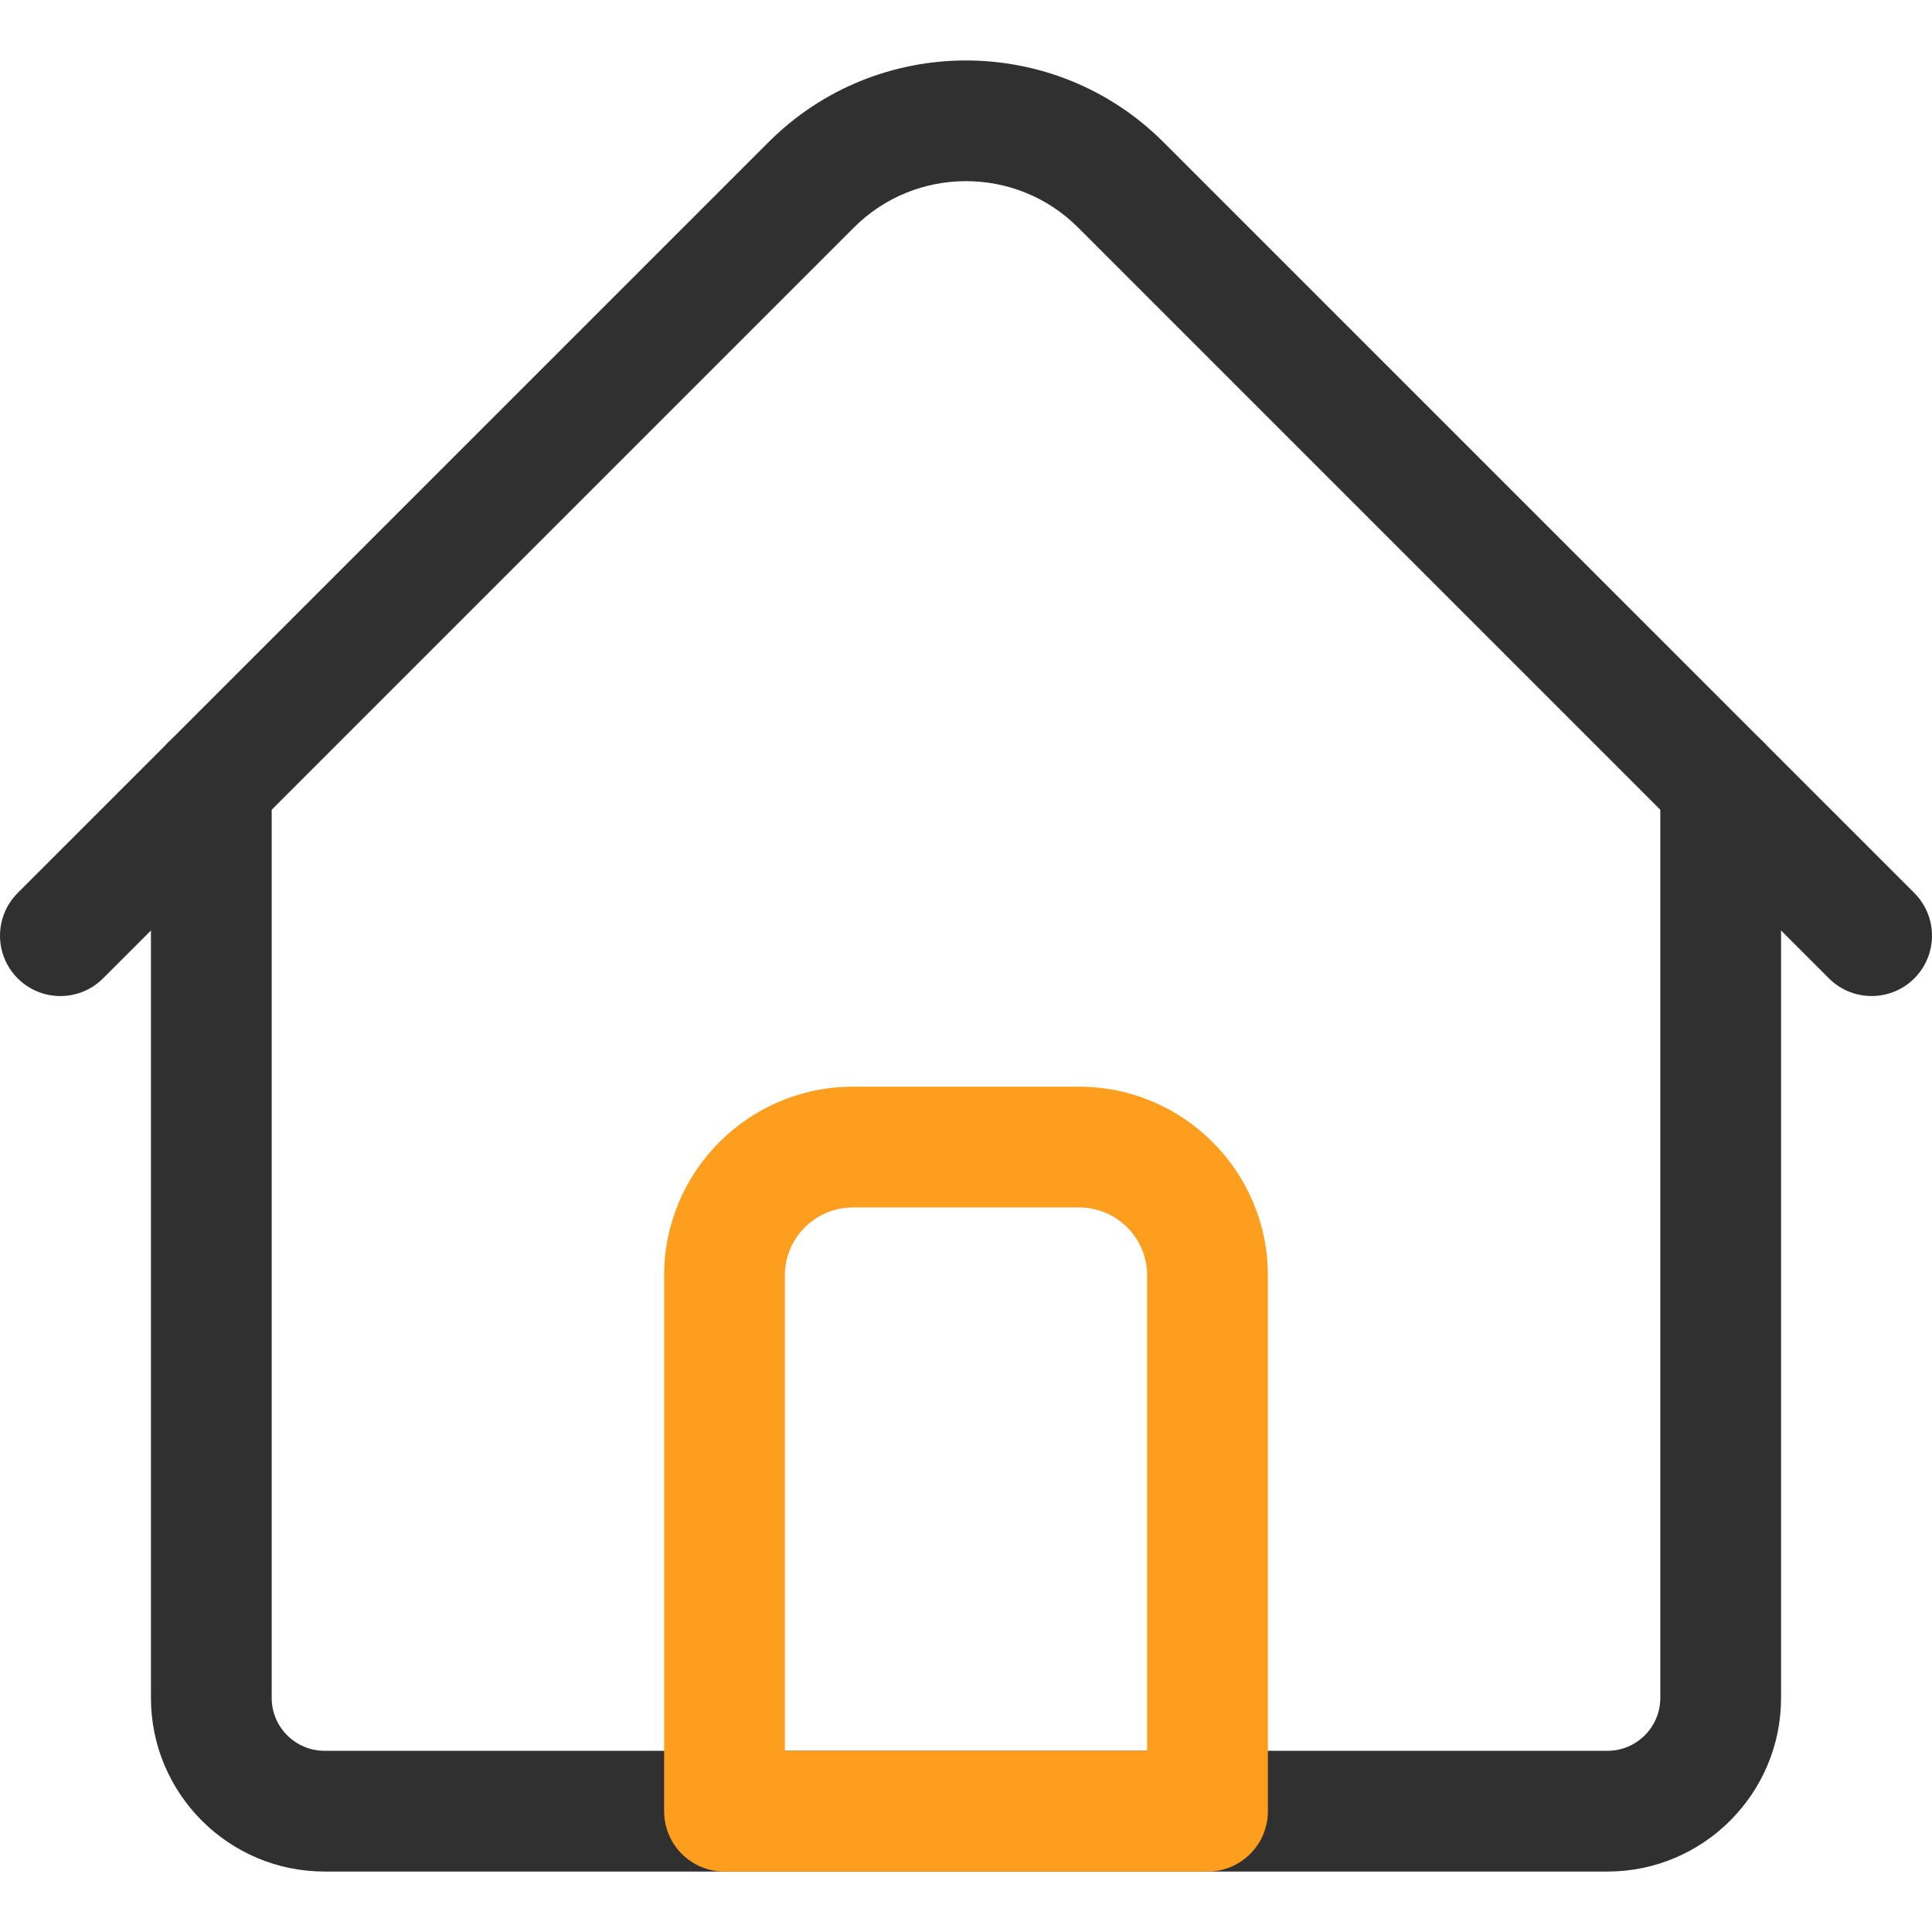
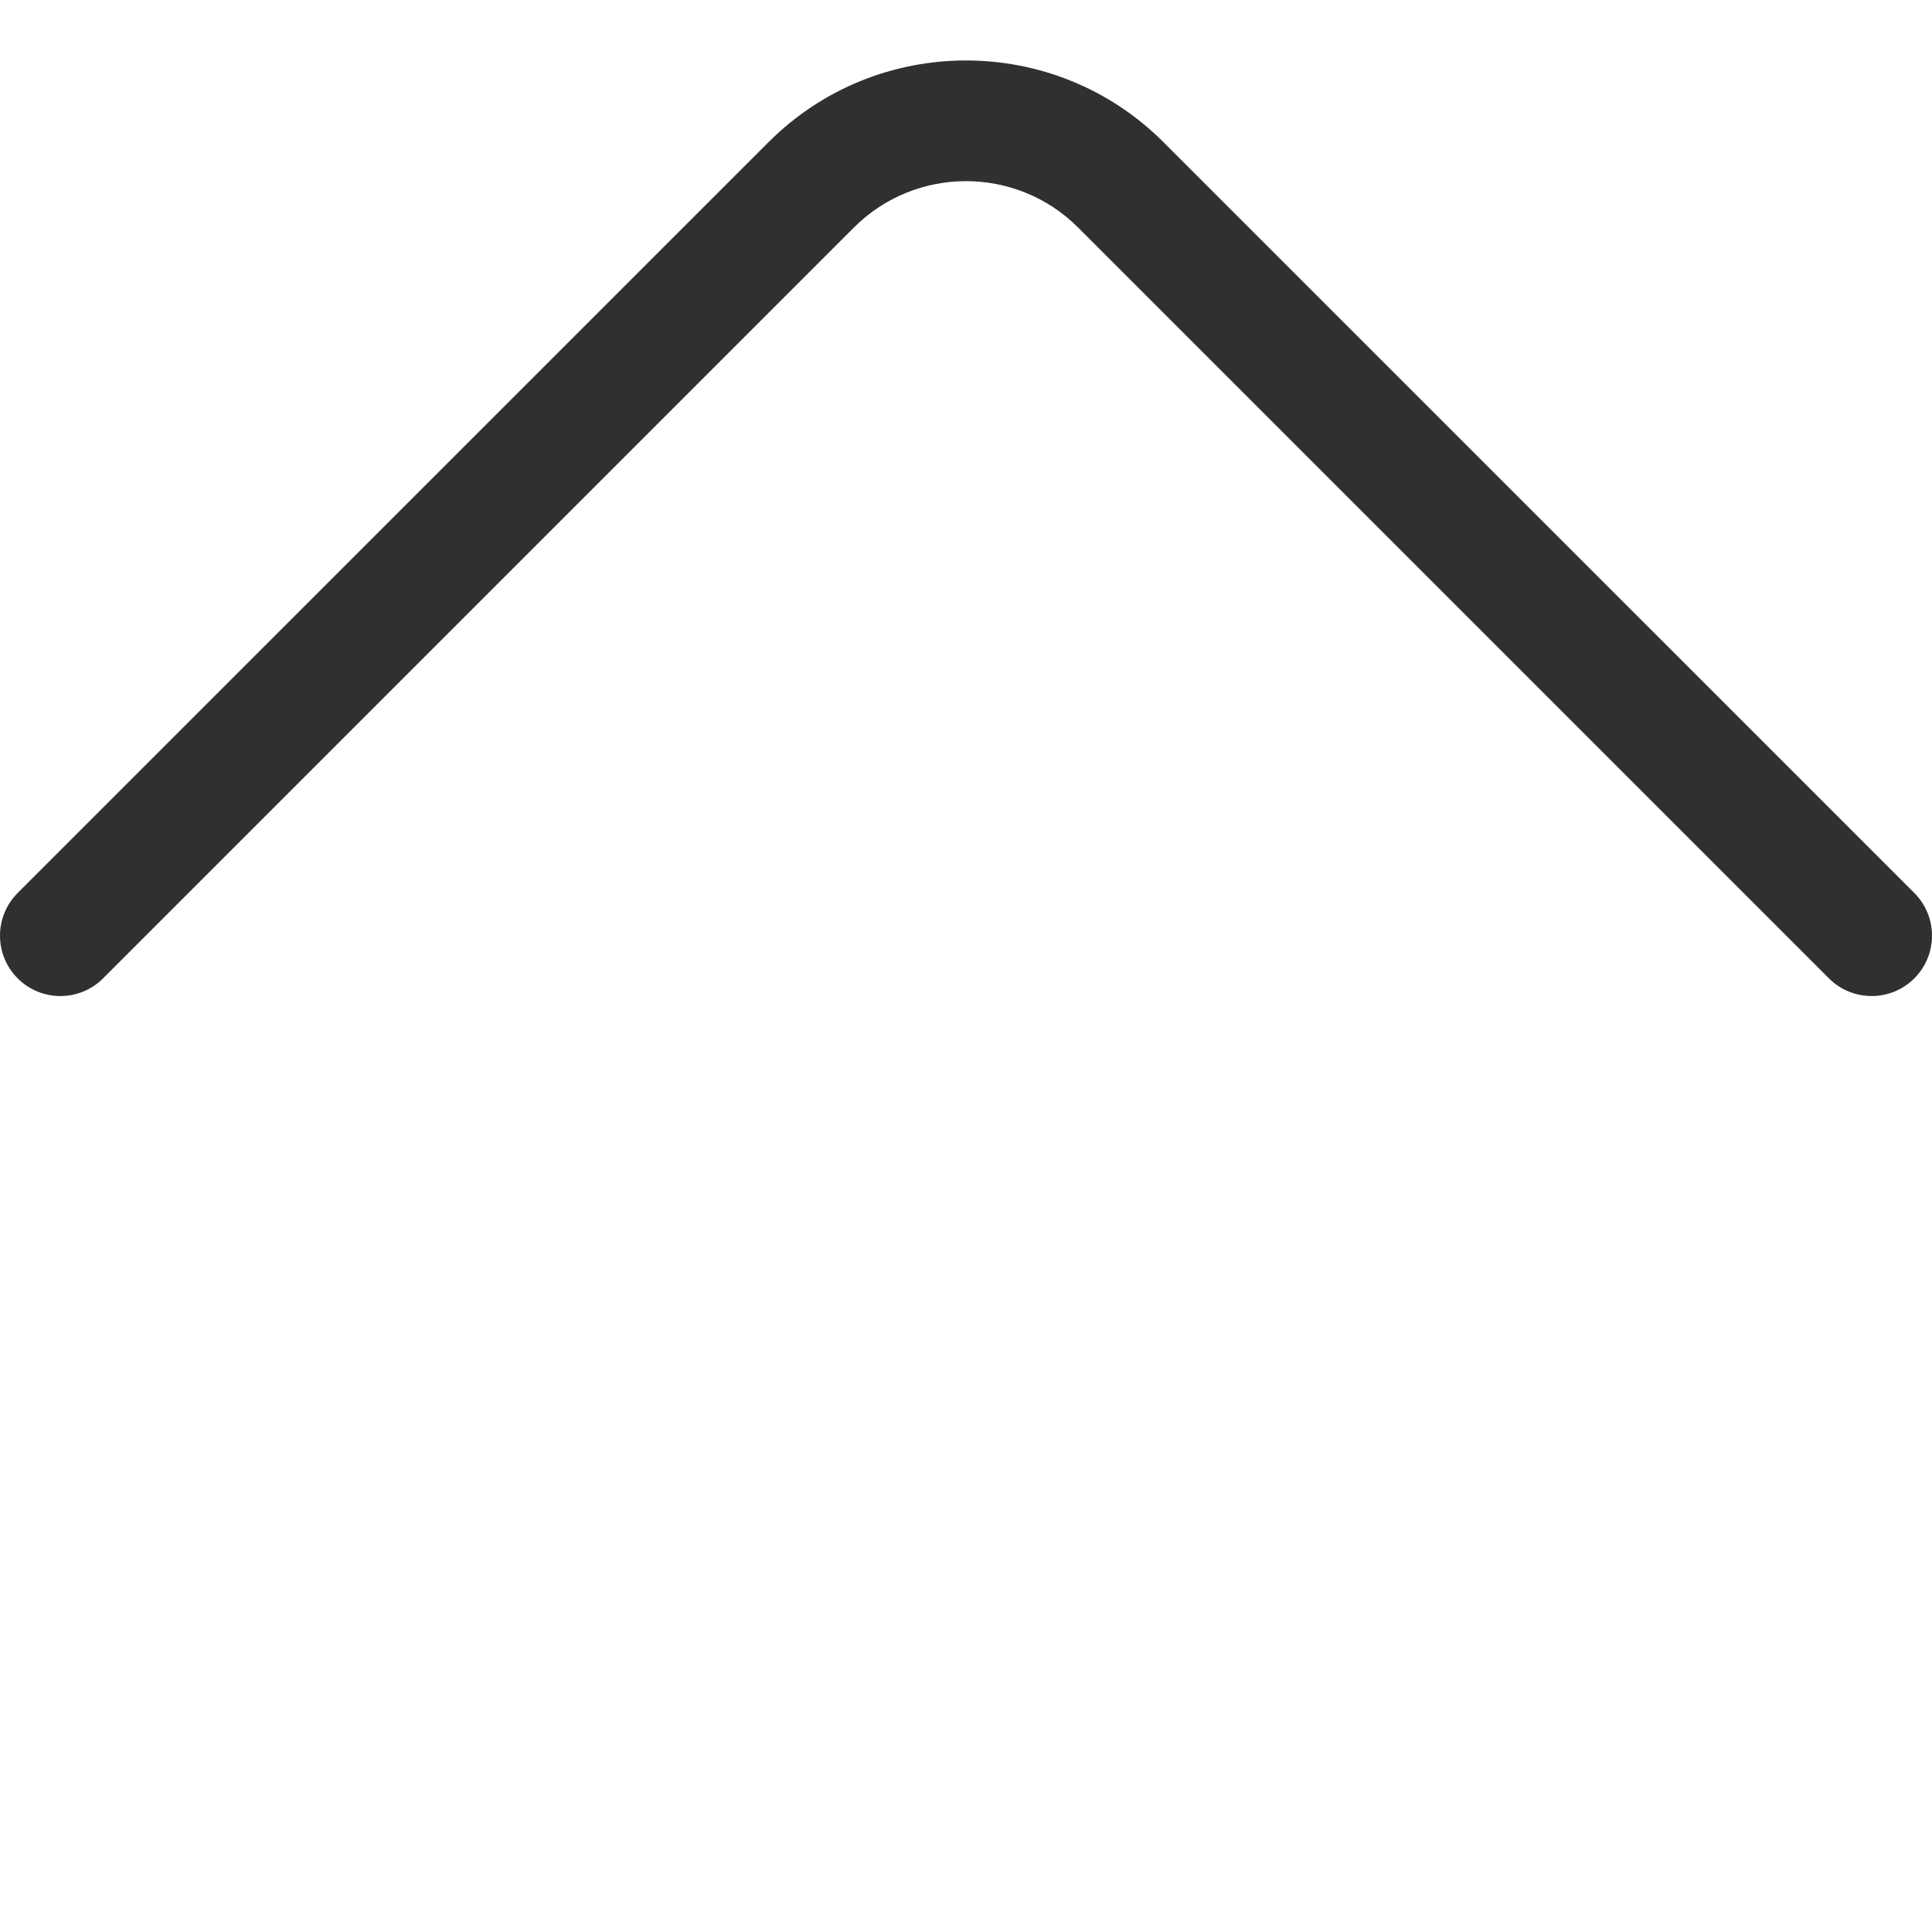
<svg xmlns="http://www.w3.org/2000/svg" width="48" height="48" viewBox="0 0 48 48" fill="none">
  <g clip-path="url(#clip0)">
-     <path d="M39.938 46.498H8.062C5.685 46.498 3.75 44.563 3.75 42.185V19.496C3.75 18.668 4.422 17.996 5.25 17.996C6.078 17.996 6.75 18.668 6.75 19.496V42.185C6.75 42.909 7.339 43.498 8.062 43.498H39.938C40.661 43.498 41.25 42.909 41.25 42.185V19.496C41.25 18.668 41.922 17.996 42.75 17.996C43.578 17.996 44.25 18.668 44.25 19.496V42.185C44.25 44.563 42.316 46.498 39.938 46.498Z" fill="#303030" />
    <path d="M46.5 24.746C46.116 24.746 45.732 24.6 45.439 24.307L26.784 5.652C25.249 4.117 22.751 4.117 21.216 5.652L2.561 24.307C1.975 24.893 1.025 24.893 0.439 24.307C-0.146 23.721 -0.146 22.772 0.439 22.186L19.095 3.531C21.799 0.826 26.201 0.826 28.905 3.531L47.561 22.186C48.146 22.772 48.146 23.721 47.561 24.307C47.268 24.6 46.884 24.746 46.5 24.746V24.746Z" fill="#303030" />
-     <path d="M30 46.499H18C17.172 46.499 16.5 45.827 16.5 44.999V31.686C16.5 29.102 18.603 26.999 21.188 26.999H26.812C29.397 26.999 31.5 29.102 31.5 31.686V44.999C31.5 45.827 30.828 46.499 30 46.499ZM19.5 43.499H28.5V31.686C28.5 30.756 27.743 29.999 26.812 29.999H21.188C20.257 29.999 19.5 30.756 19.5 31.686V43.499Z" fill="#FE9E1F" />
  </g>
  <defs>
    <clipPath id="clip0">
      <rect width="48" height="48" fill="white" />
    </clipPath>
  </defs>
</svg>